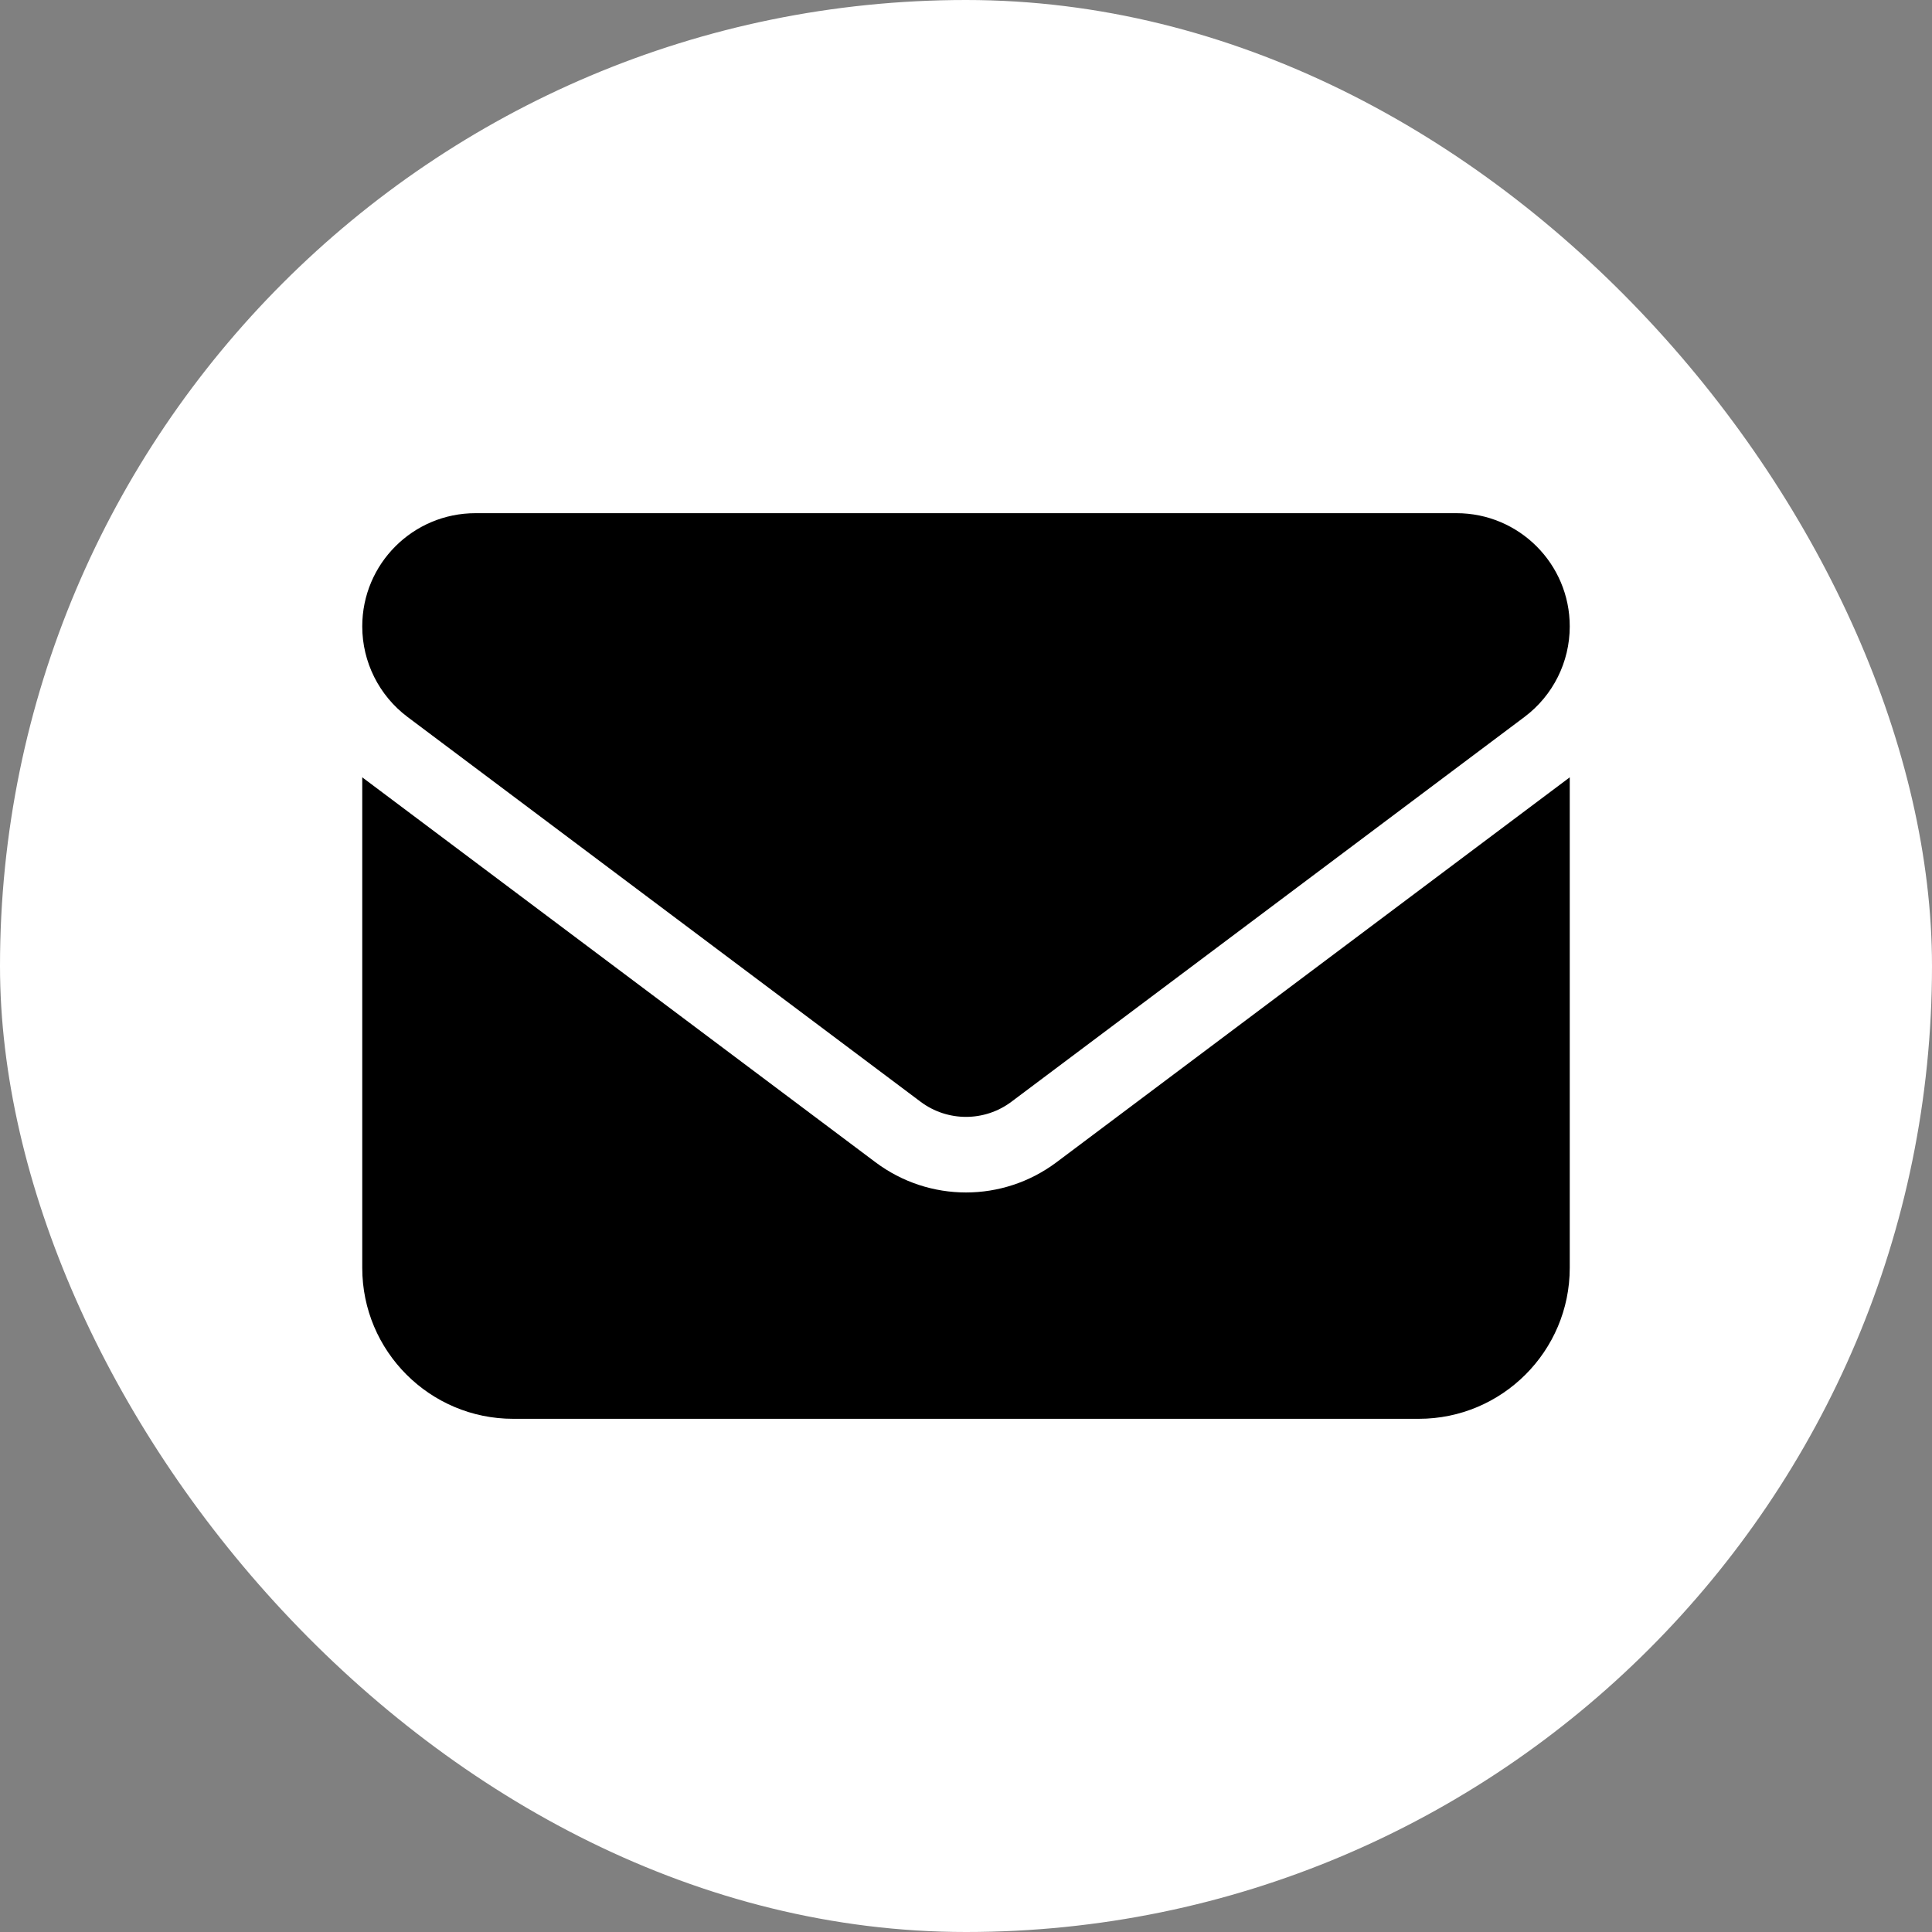
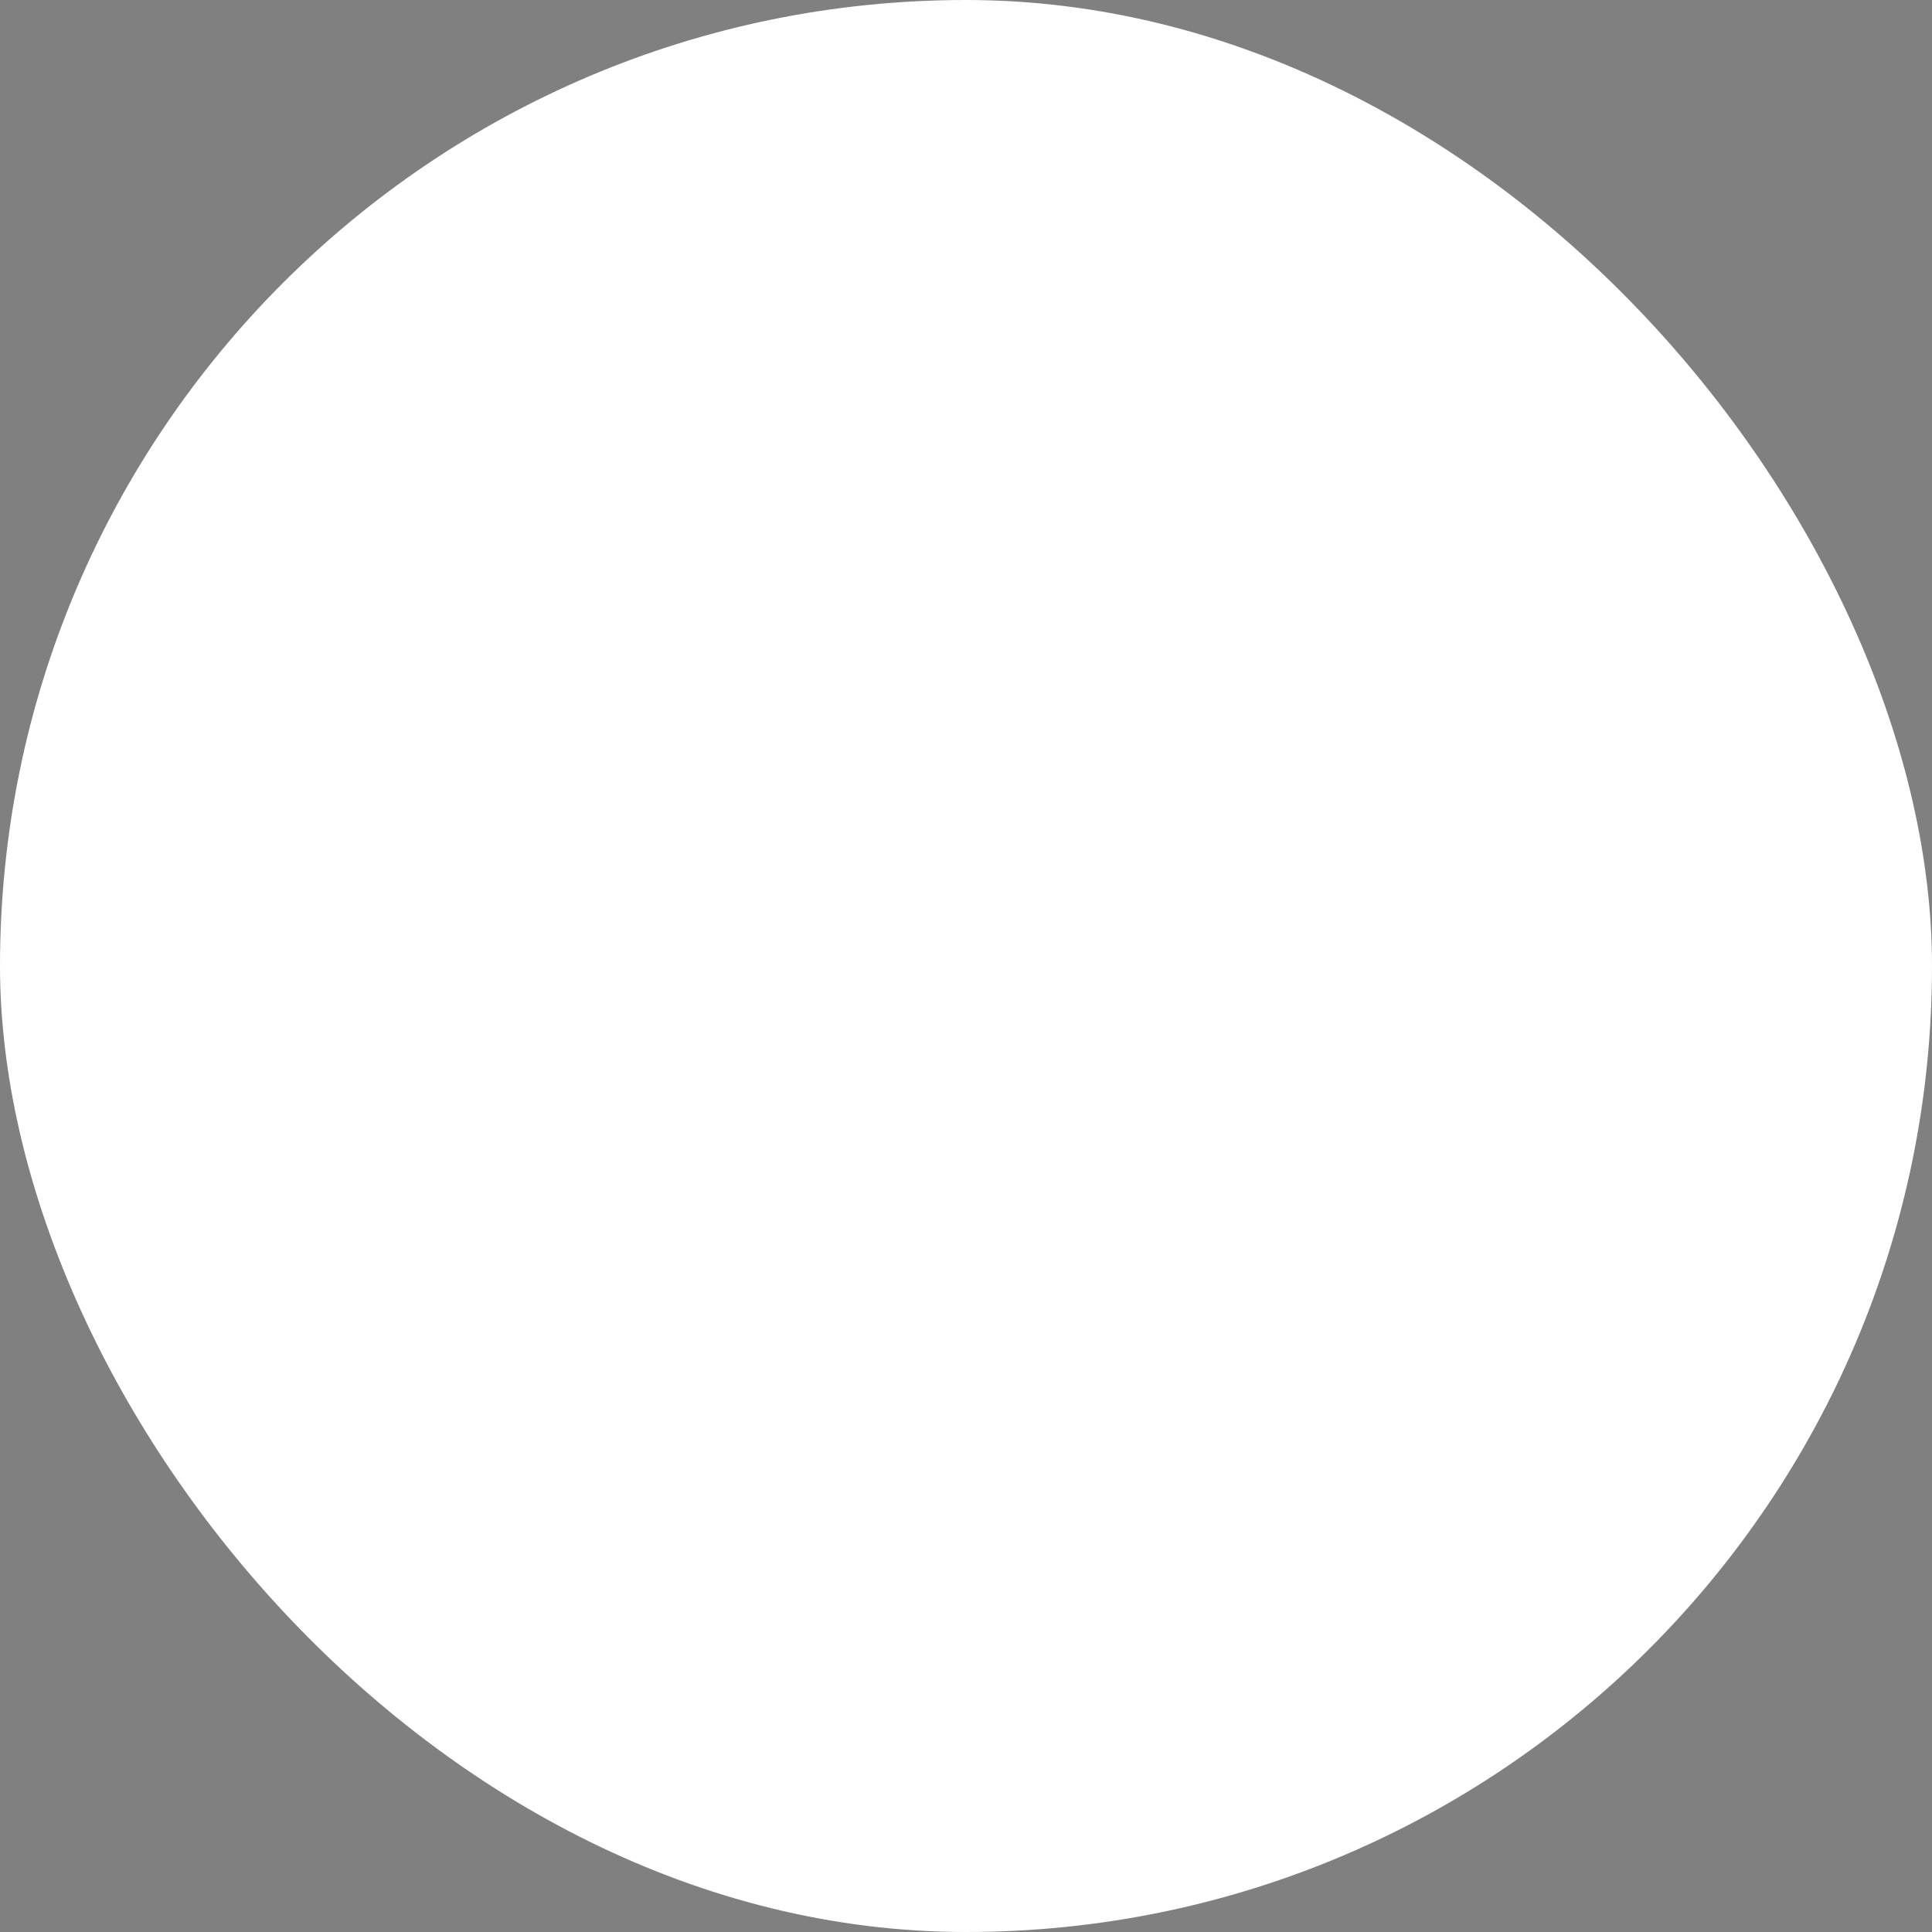
<svg xmlns="http://www.w3.org/2000/svg" width="32" height="32" viewBox="0 0 32 32" fill="none">
  <rect x="0" y="0" width="32" height="32" fill="#808080" stroke="none" />
  <rect width="32" height="32" rx="16" fill="white" />
-   <path d="M24.125 8.5C25.16 8.5 26 9.339 26 10.375C26 10.965 25.723 11.52 25.25 11.875L16.75 18.25C16.305 18.582 15.695 18.582 15.25 18.25L6.75 11.875C6.278 11.52 6 10.965 6 10.375C6 9.339 6.839 8.5 7.875 8.5H24.125ZM14.5 19.25C15.391 19.918 16.609 19.918 17.5 19.25L26 12.875V21C26 22.379 24.879 23.5 23.5 23.5H8.5C7.119 23.5 6 22.379 6 21V12.875L14.5 19.25Z" fill="black" />
</svg>